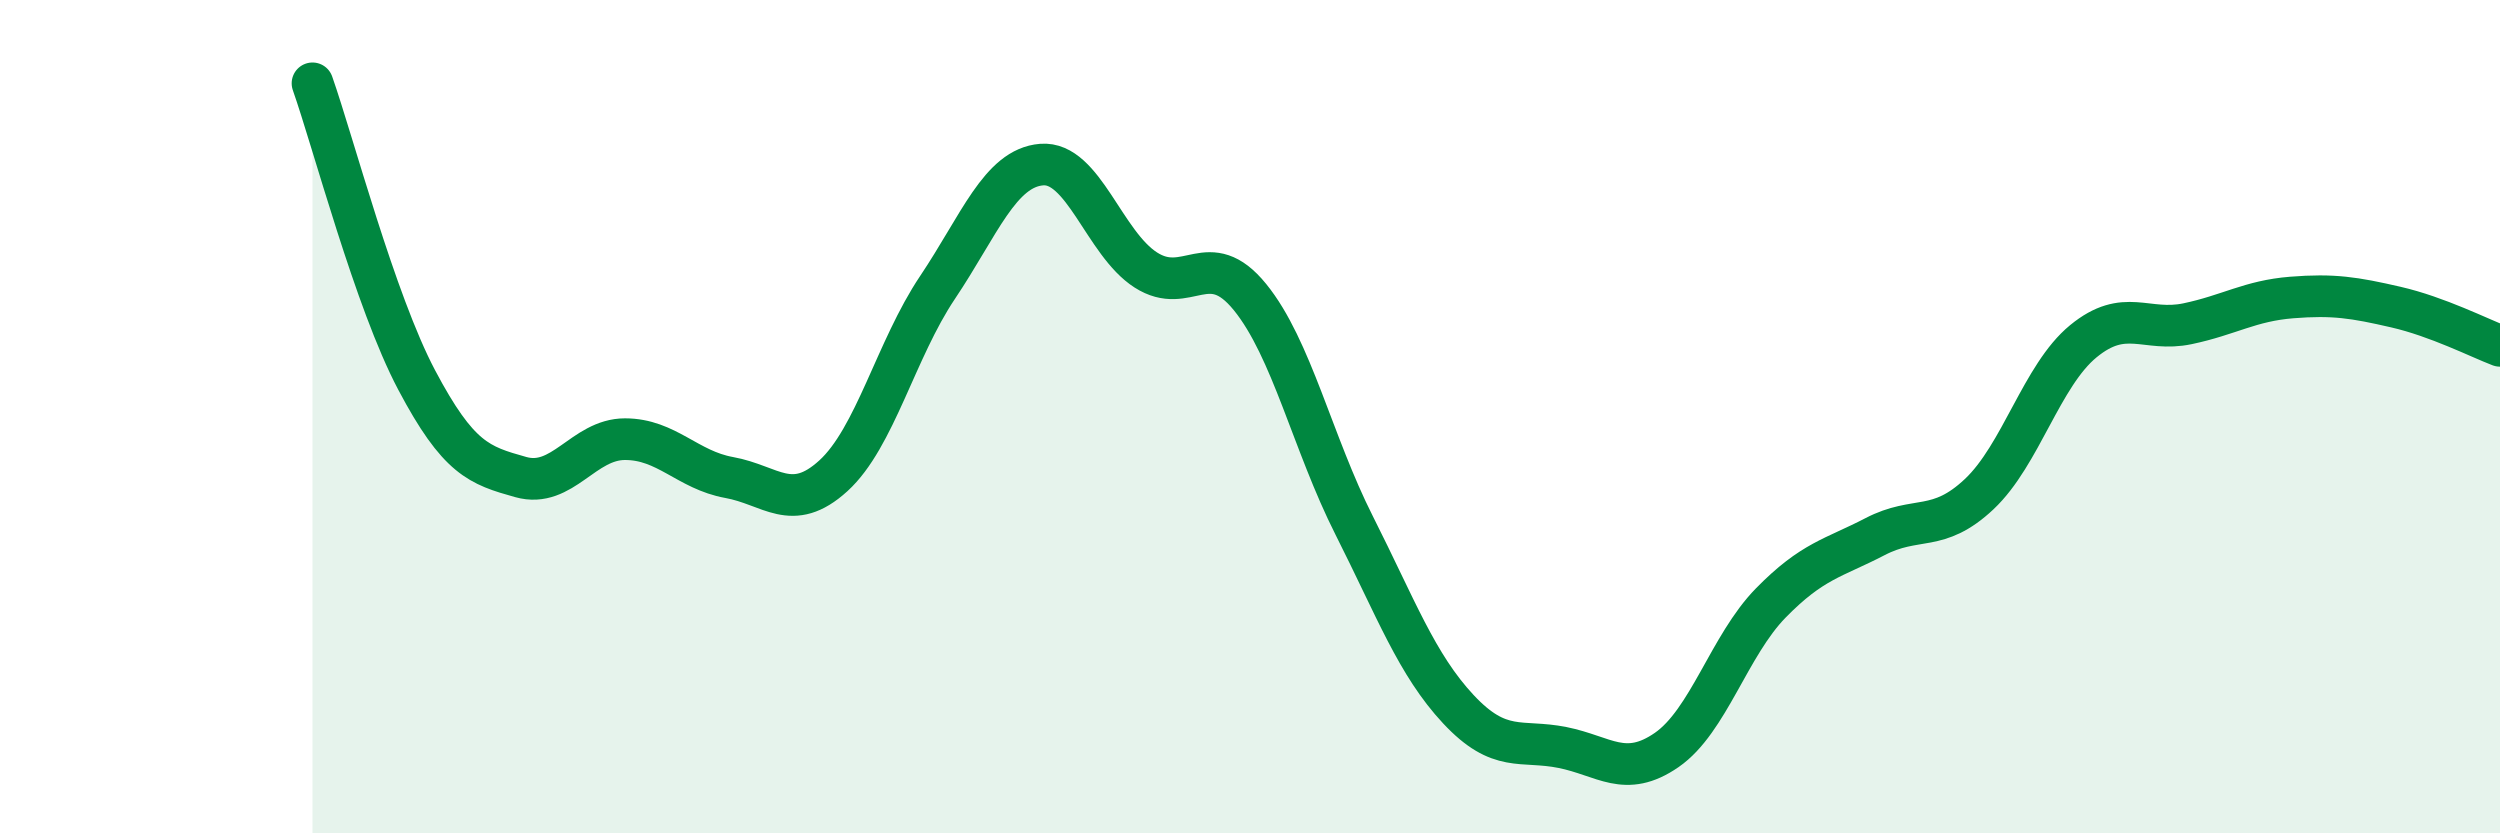
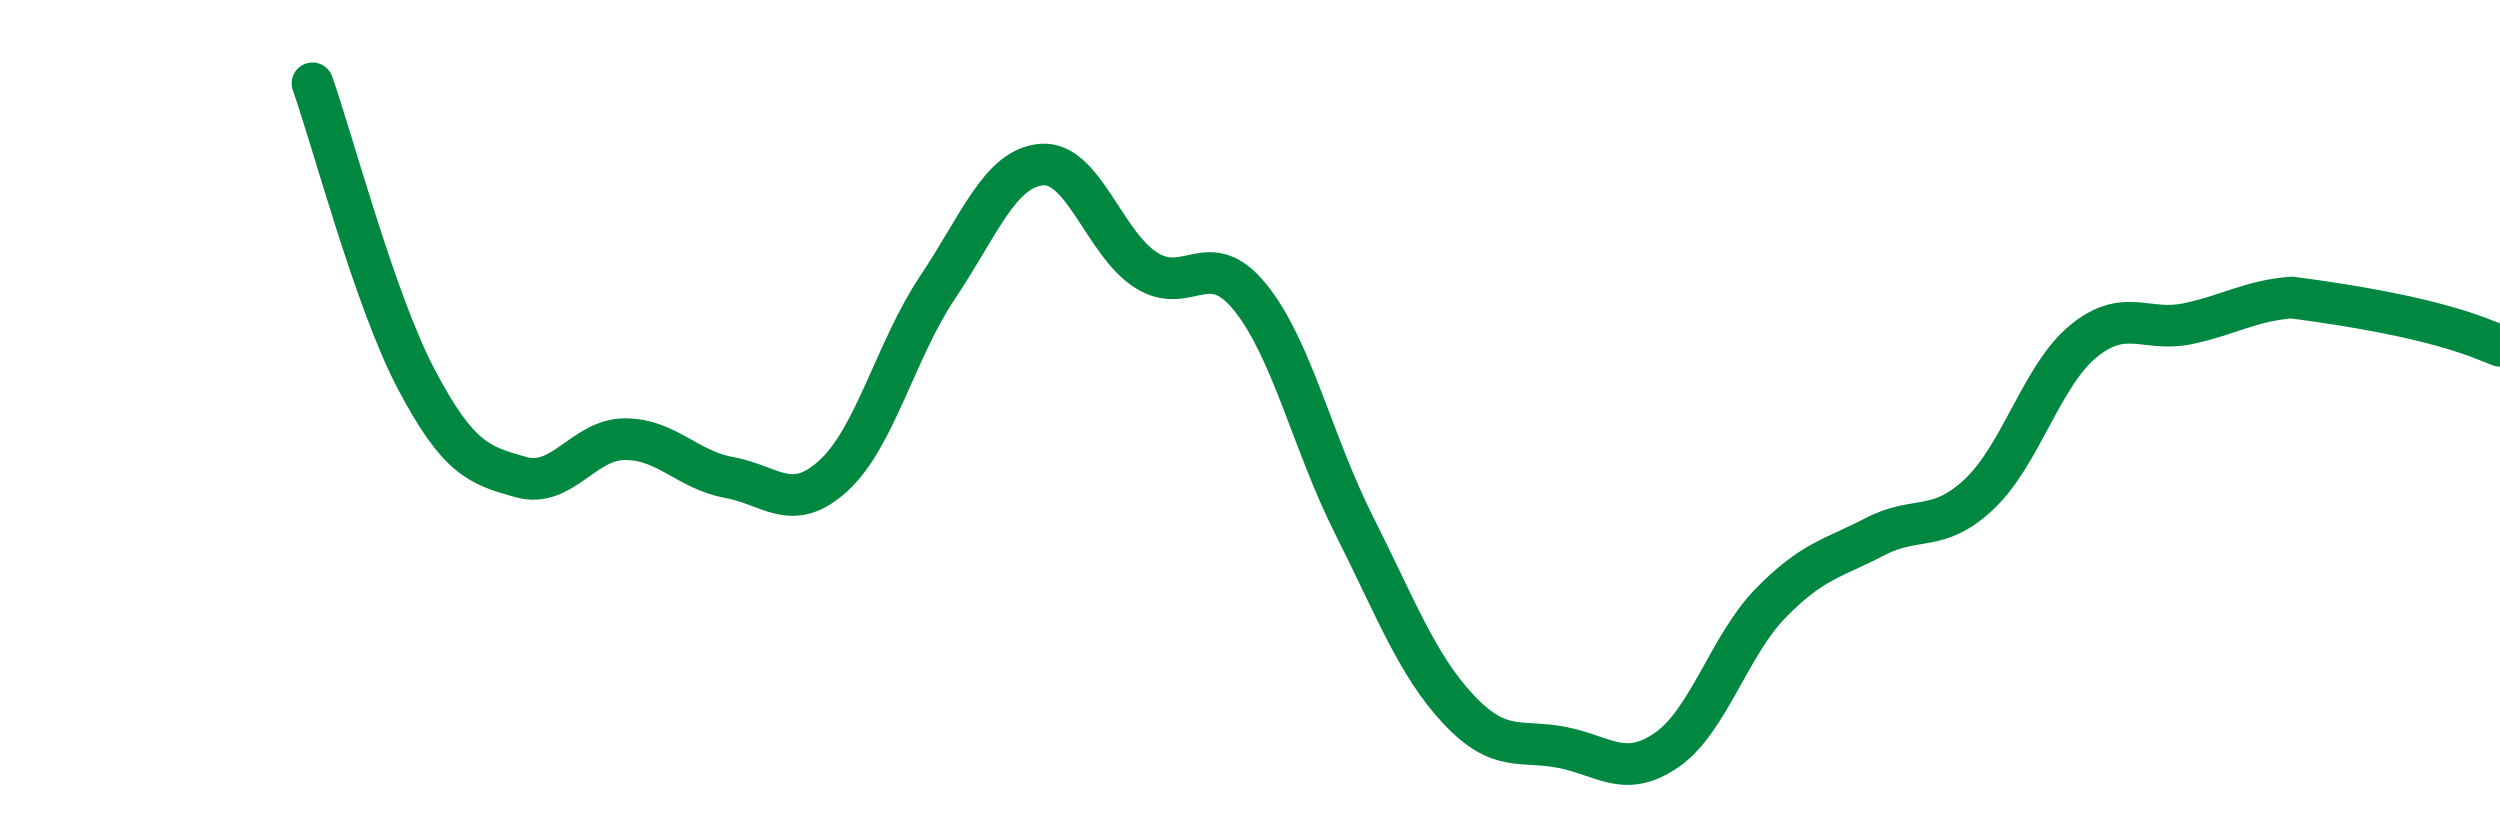
<svg xmlns="http://www.w3.org/2000/svg" width="60" height="20" viewBox="0 0 60 20">
-   <path d="M 7.5,2 C 8,3.42 9,7.23 10,9.12 C 11,11.01 11.5,11.17 12.5,11.45 C 13.5,11.73 14,10.54 15,10.54 C 16,10.54 16.5,11.28 17.5,11.46 C 18.5,11.64 19,12.33 20,11.42 C 21,10.51 21.5,8.39 22.5,6.9 C 23.5,5.41 24,4.03 25,3.95 C 26,3.87 26.5,5.84 27.5,6.48 C 28.5,7.12 29,5.9 30,7.13 C 31,8.36 31.5,10.63 32.5,12.61 C 33.5,14.59 34,15.95 35,17.02 C 36,18.09 36.5,17.74 37.5,17.94 C 38.5,18.14 39,18.69 40,18 C 41,17.31 41.5,15.49 42.5,14.47 C 43.5,13.45 44,13.4 45,12.88 C 46,12.36 46.5,12.8 47.5,11.86 C 48.5,10.92 49,9.01 50,8.19 C 51,7.37 51.5,7.98 52.5,7.77 C 53.5,7.56 54,7.22 55,7.14 C 56,7.06 56.5,7.14 57.5,7.37 C 58.5,7.6 59.5,8.11 60,8.3L60 20L7.5 20Z" fill="#008740" opacity="0.1" stroke-linecap="round" stroke-linejoin="round" />
-   <path d="M 7.5,2 C 8,3.42 9,7.23 10,9.12 C 11,11.01 11.5,11.17 12.5,11.45 C 13.5,11.73 14,10.54 15,10.54 C 16,10.54 16.5,11.28 17.5,11.46 C 18.5,11.64 19,12.33 20,11.42 C 21,10.51 21.5,8.39 22.5,6.9 C 23.5,5.41 24,4.03 25,3.95 C 26,3.87 26.5,5.84 27.5,6.48 C 28.5,7.12 29,5.9 30,7.13 C 31,8.36 31.5,10.63 32.5,12.61 C 33.5,14.59 34,15.95 35,17.02 C 36,18.09 36.5,17.74 37.5,17.94 C 38.5,18.14 39,18.69 40,18 C 41,17.31 41.5,15.49 42.5,14.47 C 43.5,13.45 44,13.4 45,12.88 C 46,12.36 46.5,12.8 47.5,11.86 C 48.5,10.92 49,9.01 50,8.19 C 51,7.37 51.5,7.98 52.5,7.77 C 53.5,7.56 54,7.22 55,7.14 C 56,7.06 56.5,7.14 57.5,7.37 C 58.5,7.6 59.5,8.11 60,8.3" stroke="#008740" stroke-width="1" fill="none" stroke-linecap="round" stroke-linejoin="round" />
+   <path d="M 7.5,2 C 8,3.42 9,7.23 10,9.12 C 11,11.01 11.5,11.17 12.5,11.45 C 13.5,11.73 14,10.54 15,10.54 C 16,10.54 16.5,11.28 17.5,11.46 C 18.5,11.64 19,12.33 20,11.42 C 21,10.51 21.5,8.39 22.5,6.9 C 23.5,5.41 24,4.03 25,3.95 C 26,3.87 26.5,5.84 27.5,6.48 C 28.5,7.12 29,5.9 30,7.13 C 31,8.36 31.5,10.63 32.5,12.61 C 33.5,14.59 34,15.95 35,17.02 C 36,18.09 36.5,17.74 37.5,17.94 C 38.5,18.14 39,18.69 40,18 C 41,17.31 41.5,15.49 42.5,14.47 C 43.5,13.45 44,13.4 45,12.88 C 46,12.36 46.5,12.8 47.5,11.86 C 48.5,10.92 49,9.01 50,8.19 C 51,7.37 51.5,7.98 52.5,7.77 C 53.5,7.56 54,7.22 55,7.14 C 58.5,7.6 59.5,8.11 60,8.3" stroke="#008740" stroke-width="1" fill="none" stroke-linecap="round" stroke-linejoin="round" />
</svg>